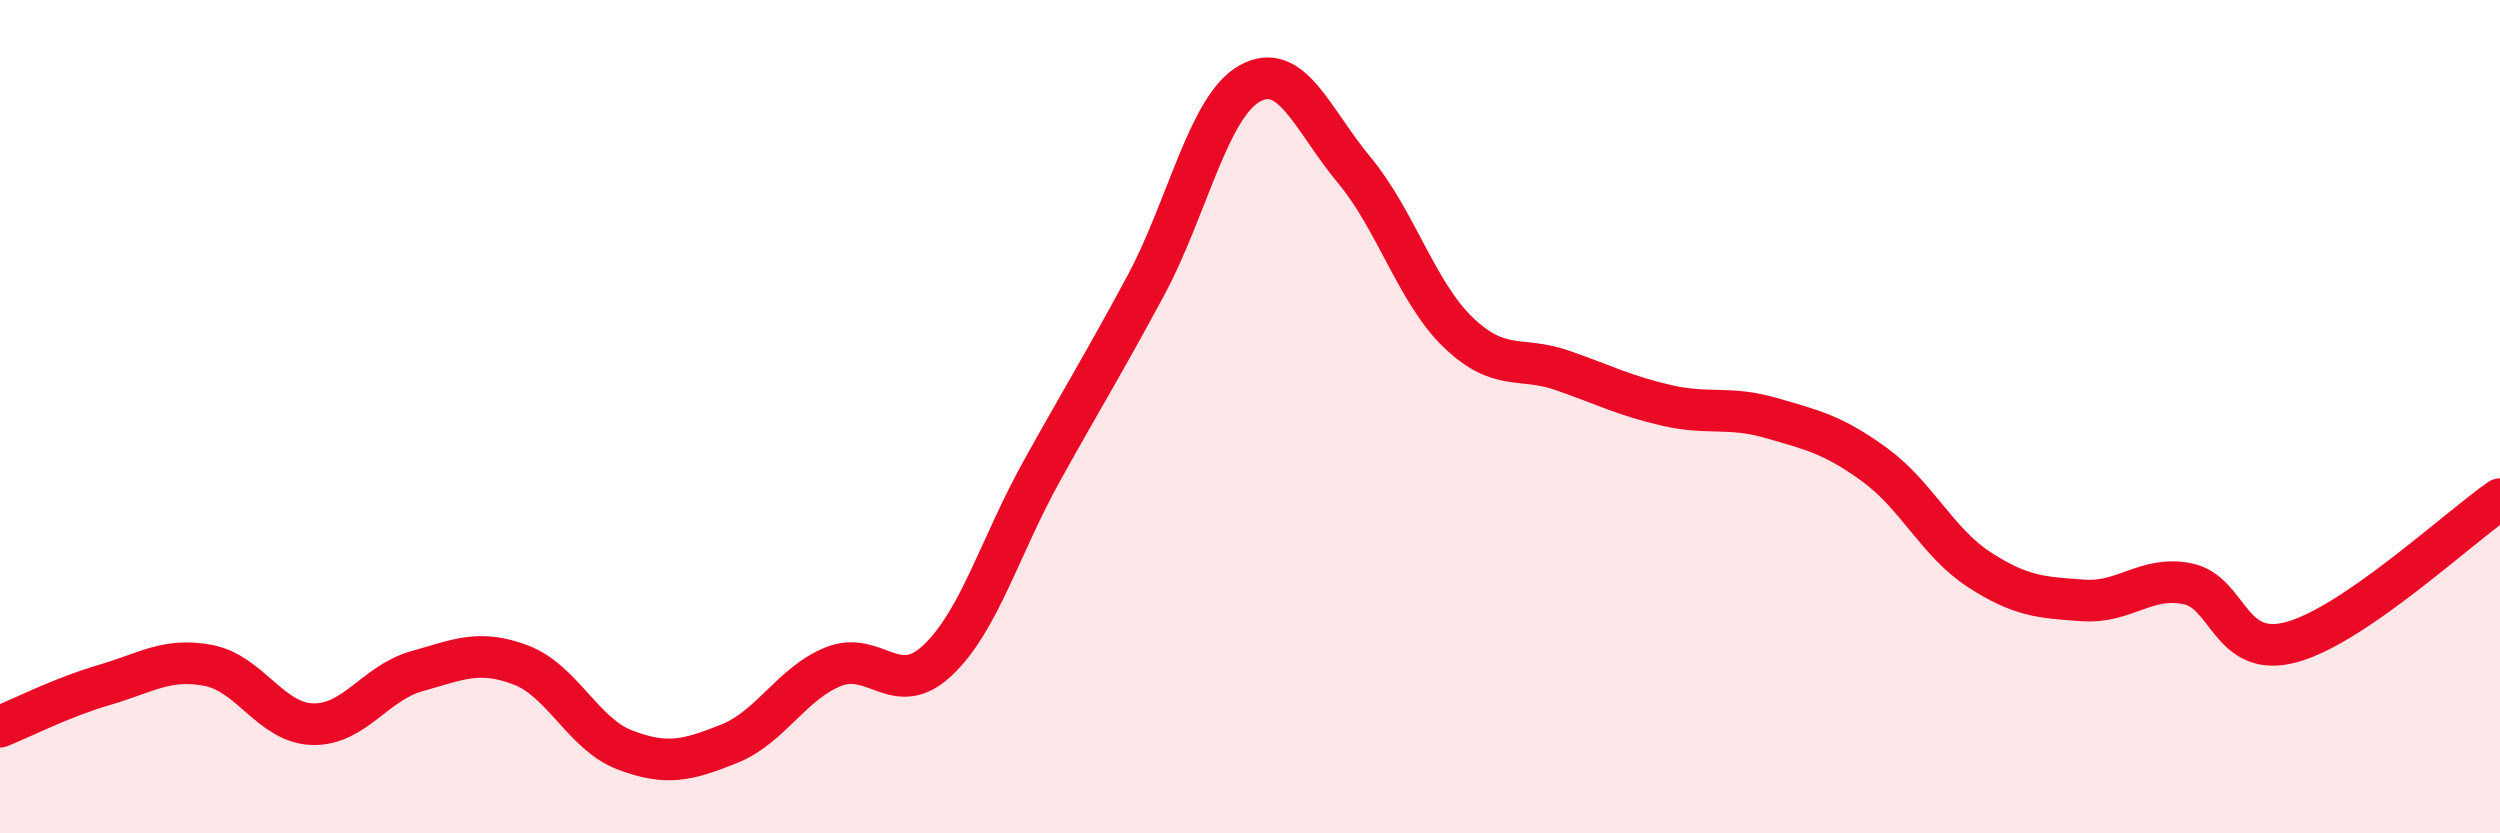
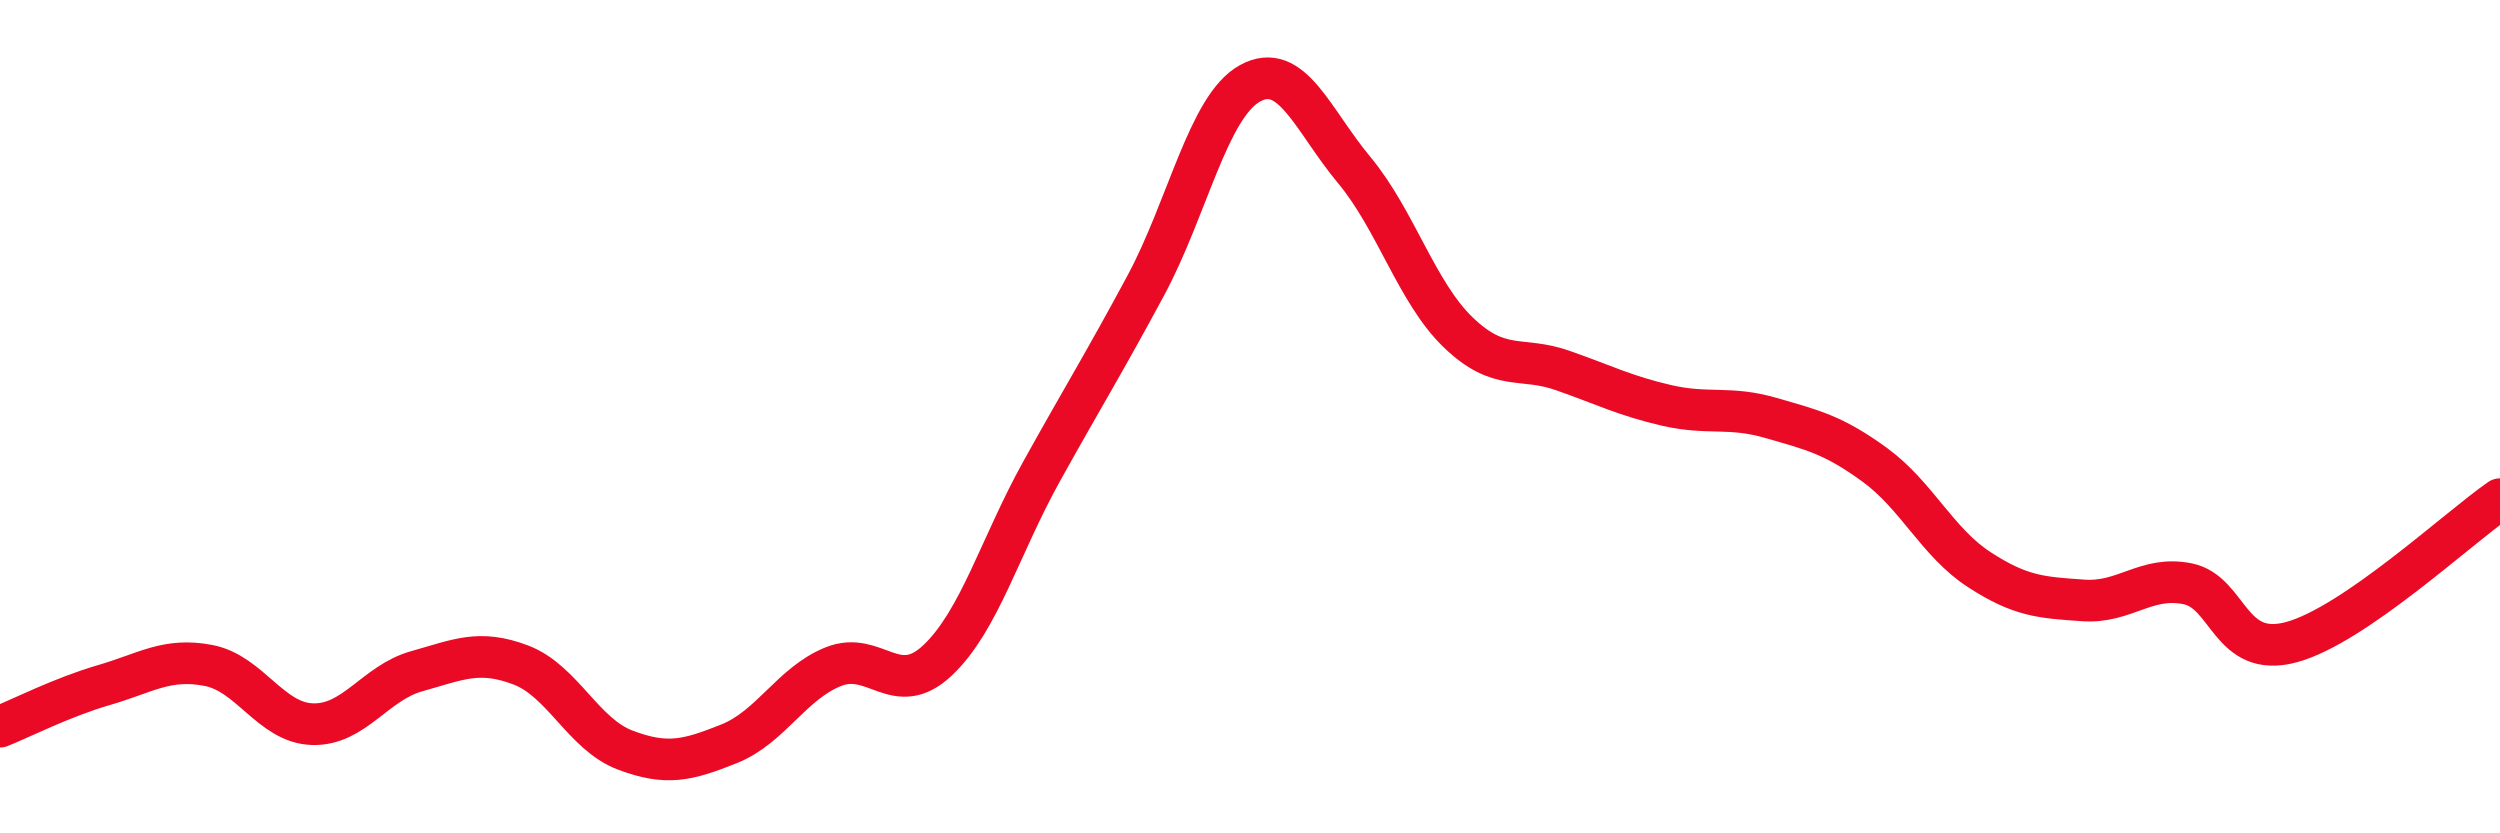
<svg xmlns="http://www.w3.org/2000/svg" width="60" height="20" viewBox="0 0 60 20">
-   <path d="M 0,17.44 C 0.5,17.24 1.5,16.73 2.5,16.44 C 3.5,16.15 4,15.78 5,15.97 C 6,16.16 6.5,17.35 7.5,17.38 C 8.5,17.41 9,16.39 10,16.11 C 11,15.83 11.5,15.58 12.5,15.96 C 13.5,16.34 14,17.62 15,18 C 16,18.38 16.5,18.25 17.5,17.85 C 18.5,17.45 19,16.4 20,16 C 21,15.6 21.5,16.79 22.5,15.85 C 23.5,14.91 24,13.11 25,11.31 C 26,9.51 26.5,8.71 27.5,6.85 C 28.5,4.99 29,2.55 30,2 C 31,1.45 31.5,2.88 32.5,4.08 C 33.5,5.28 34,7.02 35,7.98 C 36,8.94 36.5,8.54 37.5,8.89 C 38.5,9.24 39,9.5 40,9.73 C 41,9.96 41.5,9.74 42.5,10.03 C 43.5,10.32 44,10.43 45,11.16 C 46,11.89 46.5,13.02 47.5,13.67 C 48.5,14.32 49,14.34 50,14.41 C 51,14.48 51.5,13.81 52.5,14.01 C 53.5,14.21 53.5,15.82 55,15.41 C 56.5,15 59,12.67 60,11.98L60 20L0 20Z" fill="#EB0A25" opacity="0.1" stroke-linecap="round" stroke-linejoin="round" />
  <path d="M 0,17.44 C 0.5,17.24 1.5,16.73 2.5,16.44 C 3.5,16.15 4,15.78 5,15.97 C 6,16.16 6.5,17.35 7.5,17.38 C 8.5,17.41 9,16.39 10,16.11 C 11,15.83 11.5,15.58 12.5,15.96 C 13.5,16.34 14,17.62 15,18 C 16,18.38 16.5,18.25 17.5,17.85 C 18.5,17.45 19,16.4 20,16 C 21,15.6 21.5,16.79 22.5,15.85 C 23.5,14.91 24,13.11 25,11.31 C 26,9.51 26.5,8.71 27.5,6.85 C 28.5,4.99 29,2.55 30,2 C 31,1.45 31.5,2.88 32.5,4.08 C 33.5,5.28 34,7.02 35,7.98 C 36,8.94 36.5,8.54 37.5,8.89 C 38.5,9.24 39,9.5 40,9.73 C 41,9.96 41.5,9.74 42.5,10.03 C 43.5,10.32 44,10.43 45,11.16 C 46,11.89 46.5,13.02 47.5,13.67 C 48.5,14.32 49,14.34 50,14.41 C 51,14.48 51.5,13.81 52.5,14.01 C 53.5,14.21 53.5,15.82 55,15.41 C 56.5,15 59,12.67 60,11.98" stroke="#EB0A25" stroke-width="1" fill="none" stroke-linecap="round" stroke-linejoin="round" />
</svg>